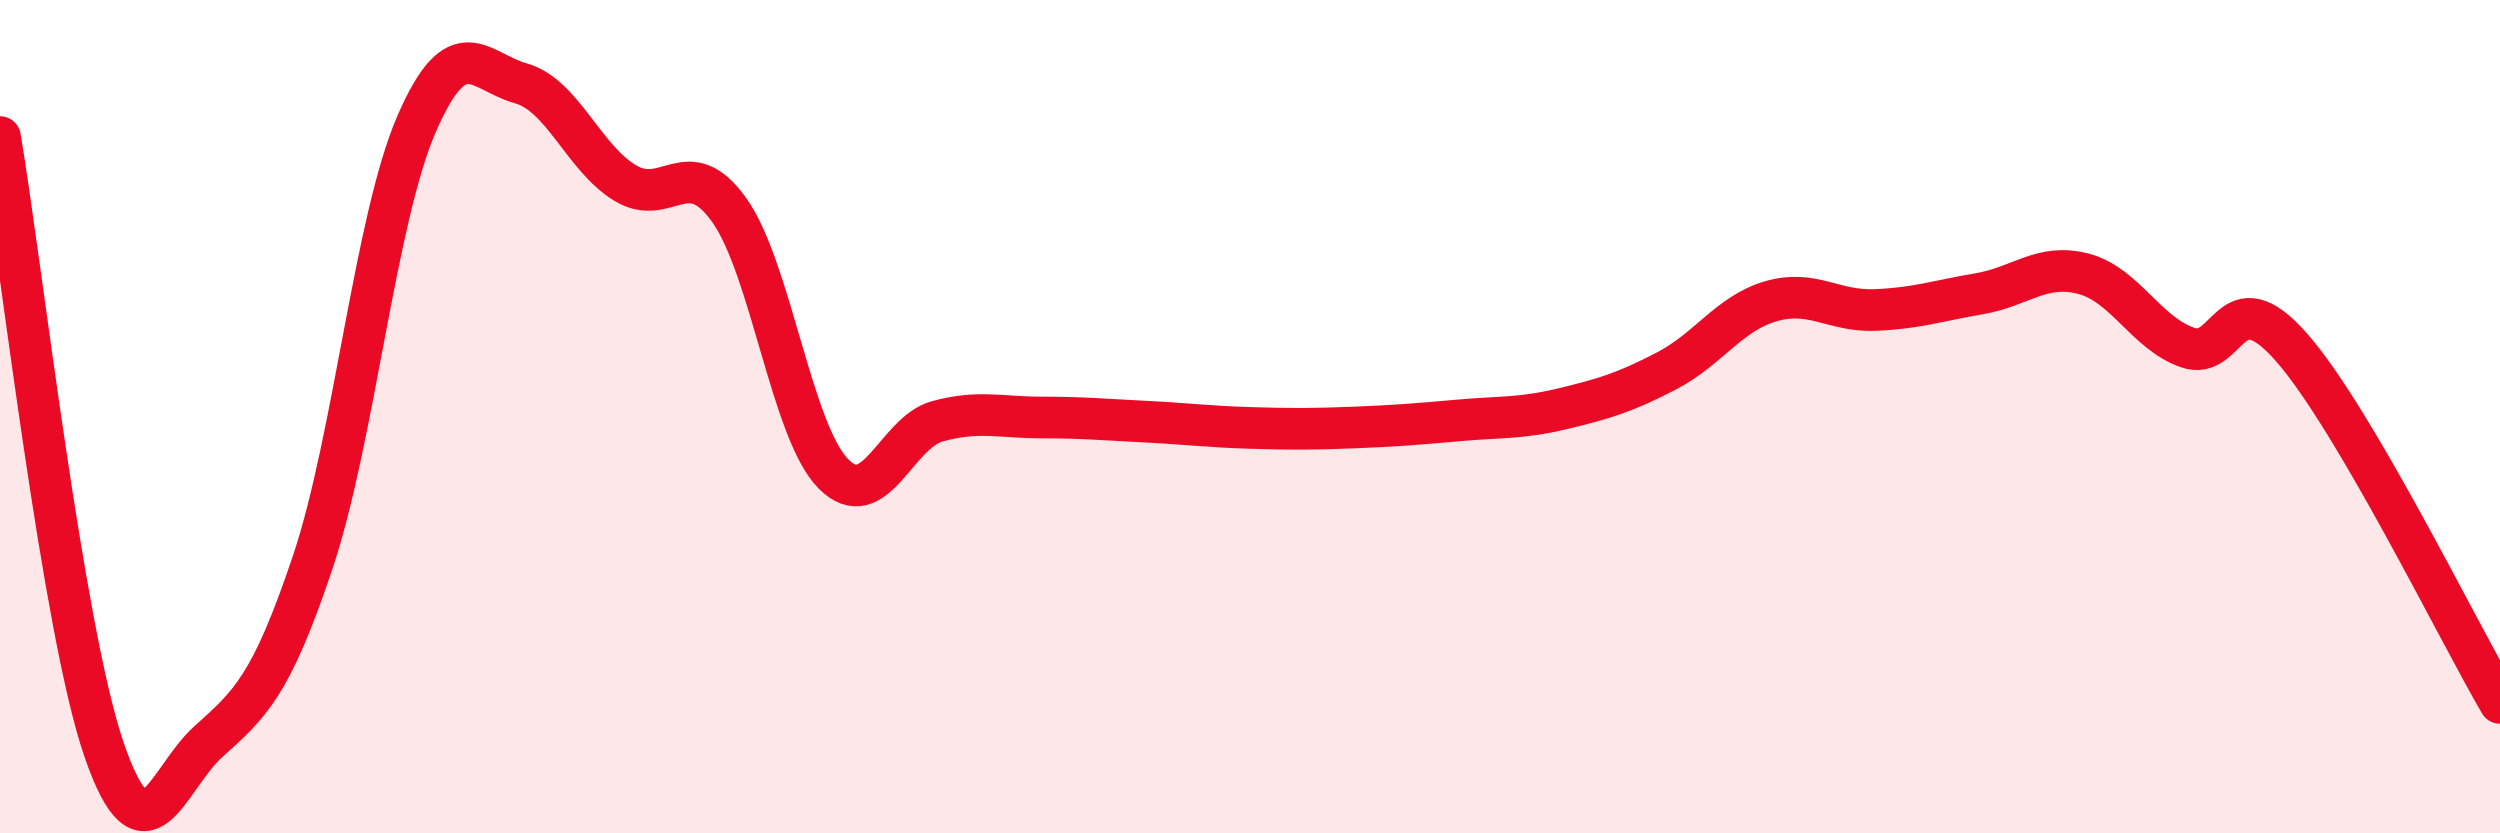
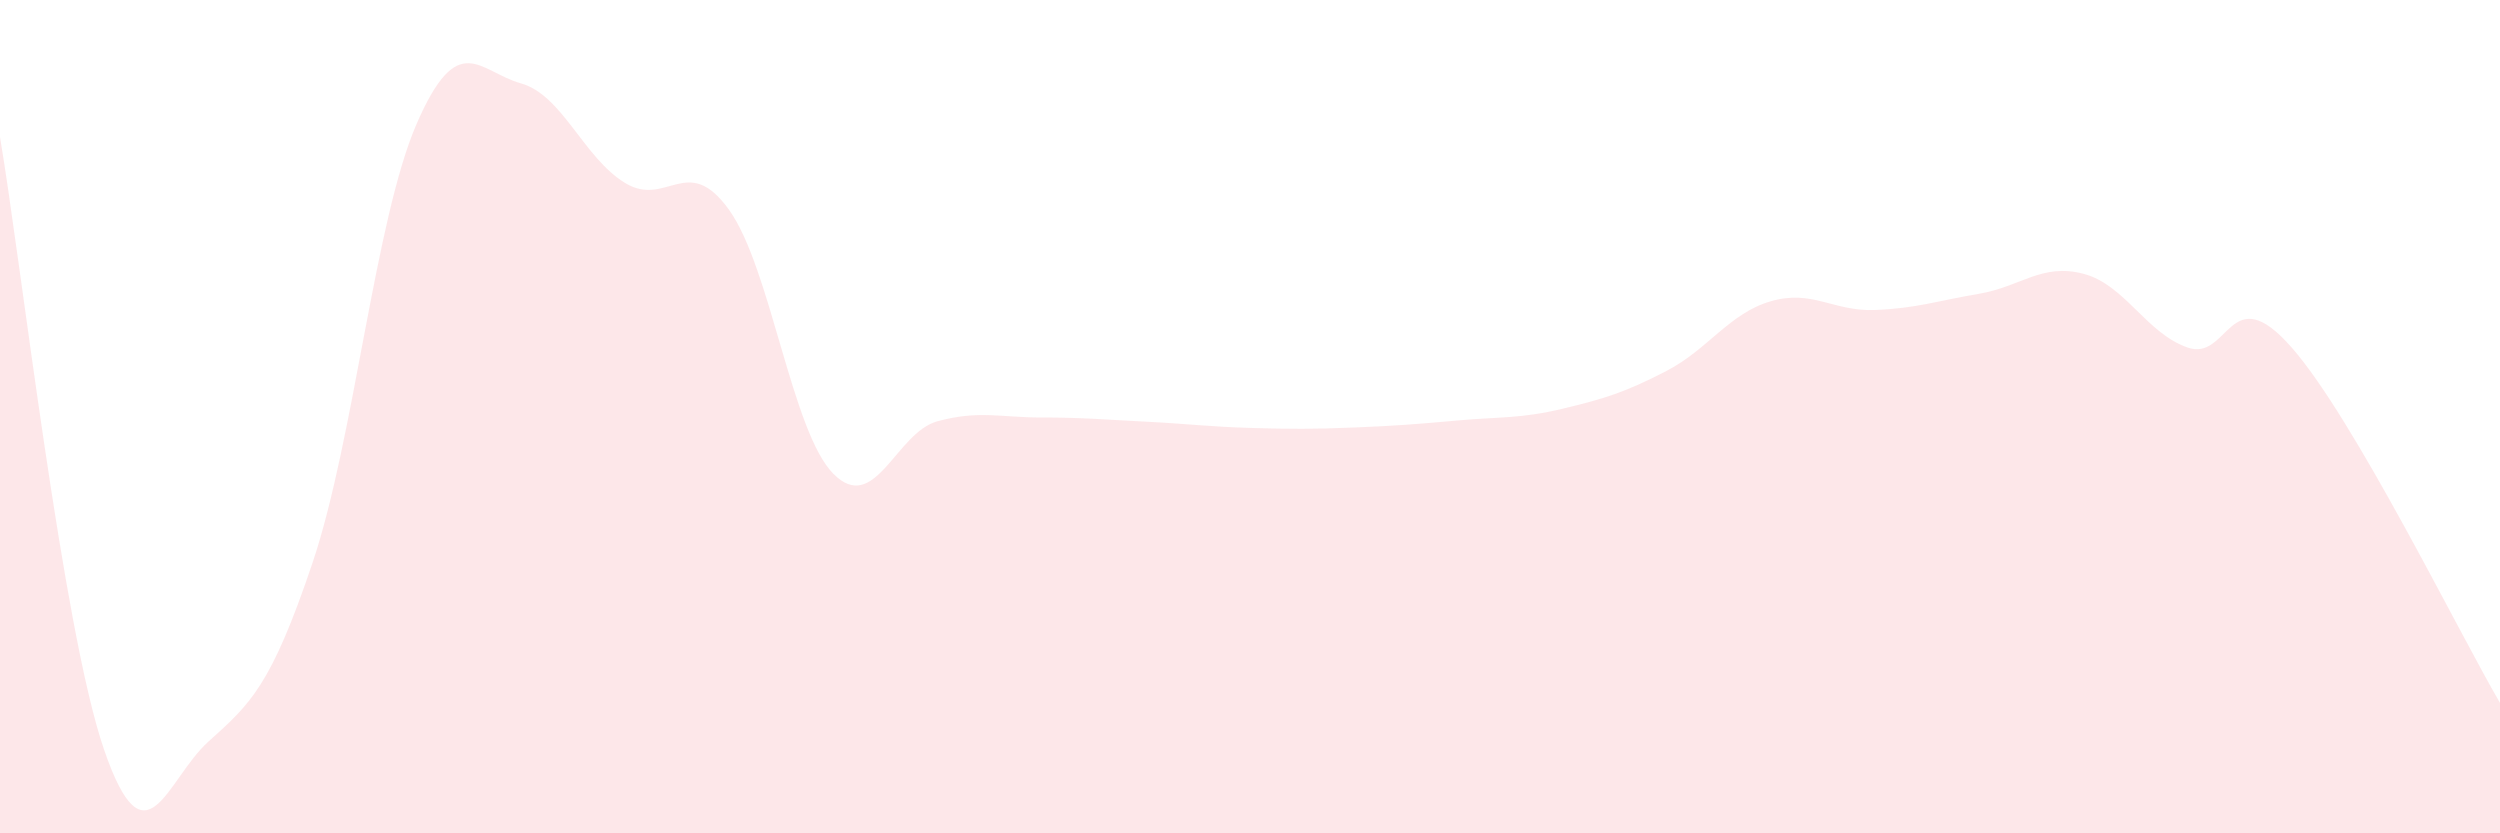
<svg xmlns="http://www.w3.org/2000/svg" width="60" height="20" viewBox="0 0 60 20">
  <path d="M 0,3.29 C 0.5,6.23 1.5,15.1 2.5,18 C 3.5,20.9 4,18.7 5,17.8 C 6,16.9 6.5,16.48 7.5,13.51 C 8.5,10.54 9,5.27 10,2.97 C 11,0.67 11.5,1.72 12.5,2 C 13.5,2.28 14,3.78 15,4.39 C 16,5 16.5,3.64 17.5,5.04 C 18.5,6.44 19,10.36 20,11.37 C 21,12.38 21.5,10.38 22.5,10.11 C 23.5,9.84 24,10.02 25,10.02 C 26,10.02 26.5,10.07 27.5,10.12 C 28.5,10.17 29,10.24 30,10.27 C 31,10.3 31.5,10.3 32.5,10.26 C 33.5,10.22 34,10.18 35,10.09 C 36,10 36.5,10.05 37.5,9.81 C 38.5,9.57 39,9.42 40,8.9 C 41,8.38 41.5,7.52 42.5,7.23 C 43.5,6.94 44,7.48 45,7.44 C 46,7.4 46.5,7.22 47.5,7.05 C 48.5,6.88 49,6.31 50,6.57 C 51,6.83 51.5,7.99 52.5,8.34 C 53.5,8.69 53.5,6.63 55,8.34 C 56.5,10.05 59,15.16 60,16.87L60 20L0 20Z" fill="#EB0A25" opacity="0.1" stroke-linecap="round" stroke-linejoin="round" />
-   <path d="M 0,3.29 C 0.5,6.23 1.5,15.1 2.5,18 C 3.5,20.9 4,18.7 5,17.8 C 6,16.9 6.5,16.48 7.5,13.51 C 8.5,10.54 9,5.27 10,2.97 C 11,0.67 11.5,1.72 12.5,2 C 13.5,2.28 14,3.78 15,4.39 C 16,5 16.5,3.64 17.5,5.04 C 18.5,6.44 19,10.36 20,11.37 C 21,12.38 21.5,10.38 22.5,10.11 C 23.5,9.84 24,10.02 25,10.02 C 26,10.02 26.5,10.07 27.5,10.12 C 28.5,10.17 29,10.24 30,10.27 C 31,10.3 31.5,10.3 32.5,10.26 C 33.5,10.22 34,10.18 35,10.09 C 36,10 36.5,10.05 37.5,9.81 C 38.5,9.57 39,9.42 40,8.9 C 41,8.38 41.5,7.52 42.5,7.23 C 43.5,6.94 44,7.48 45,7.44 C 46,7.4 46.5,7.22 47.5,7.05 C 48.5,6.88 49,6.31 50,6.57 C 51,6.83 51.5,7.99 52.5,8.34 C 53.5,8.69 53.5,6.63 55,8.34 C 56.5,10.05 59,15.16 60,16.87" stroke="#EB0A25" stroke-width="1" fill="none" stroke-linecap="round" stroke-linejoin="round" />
</svg>